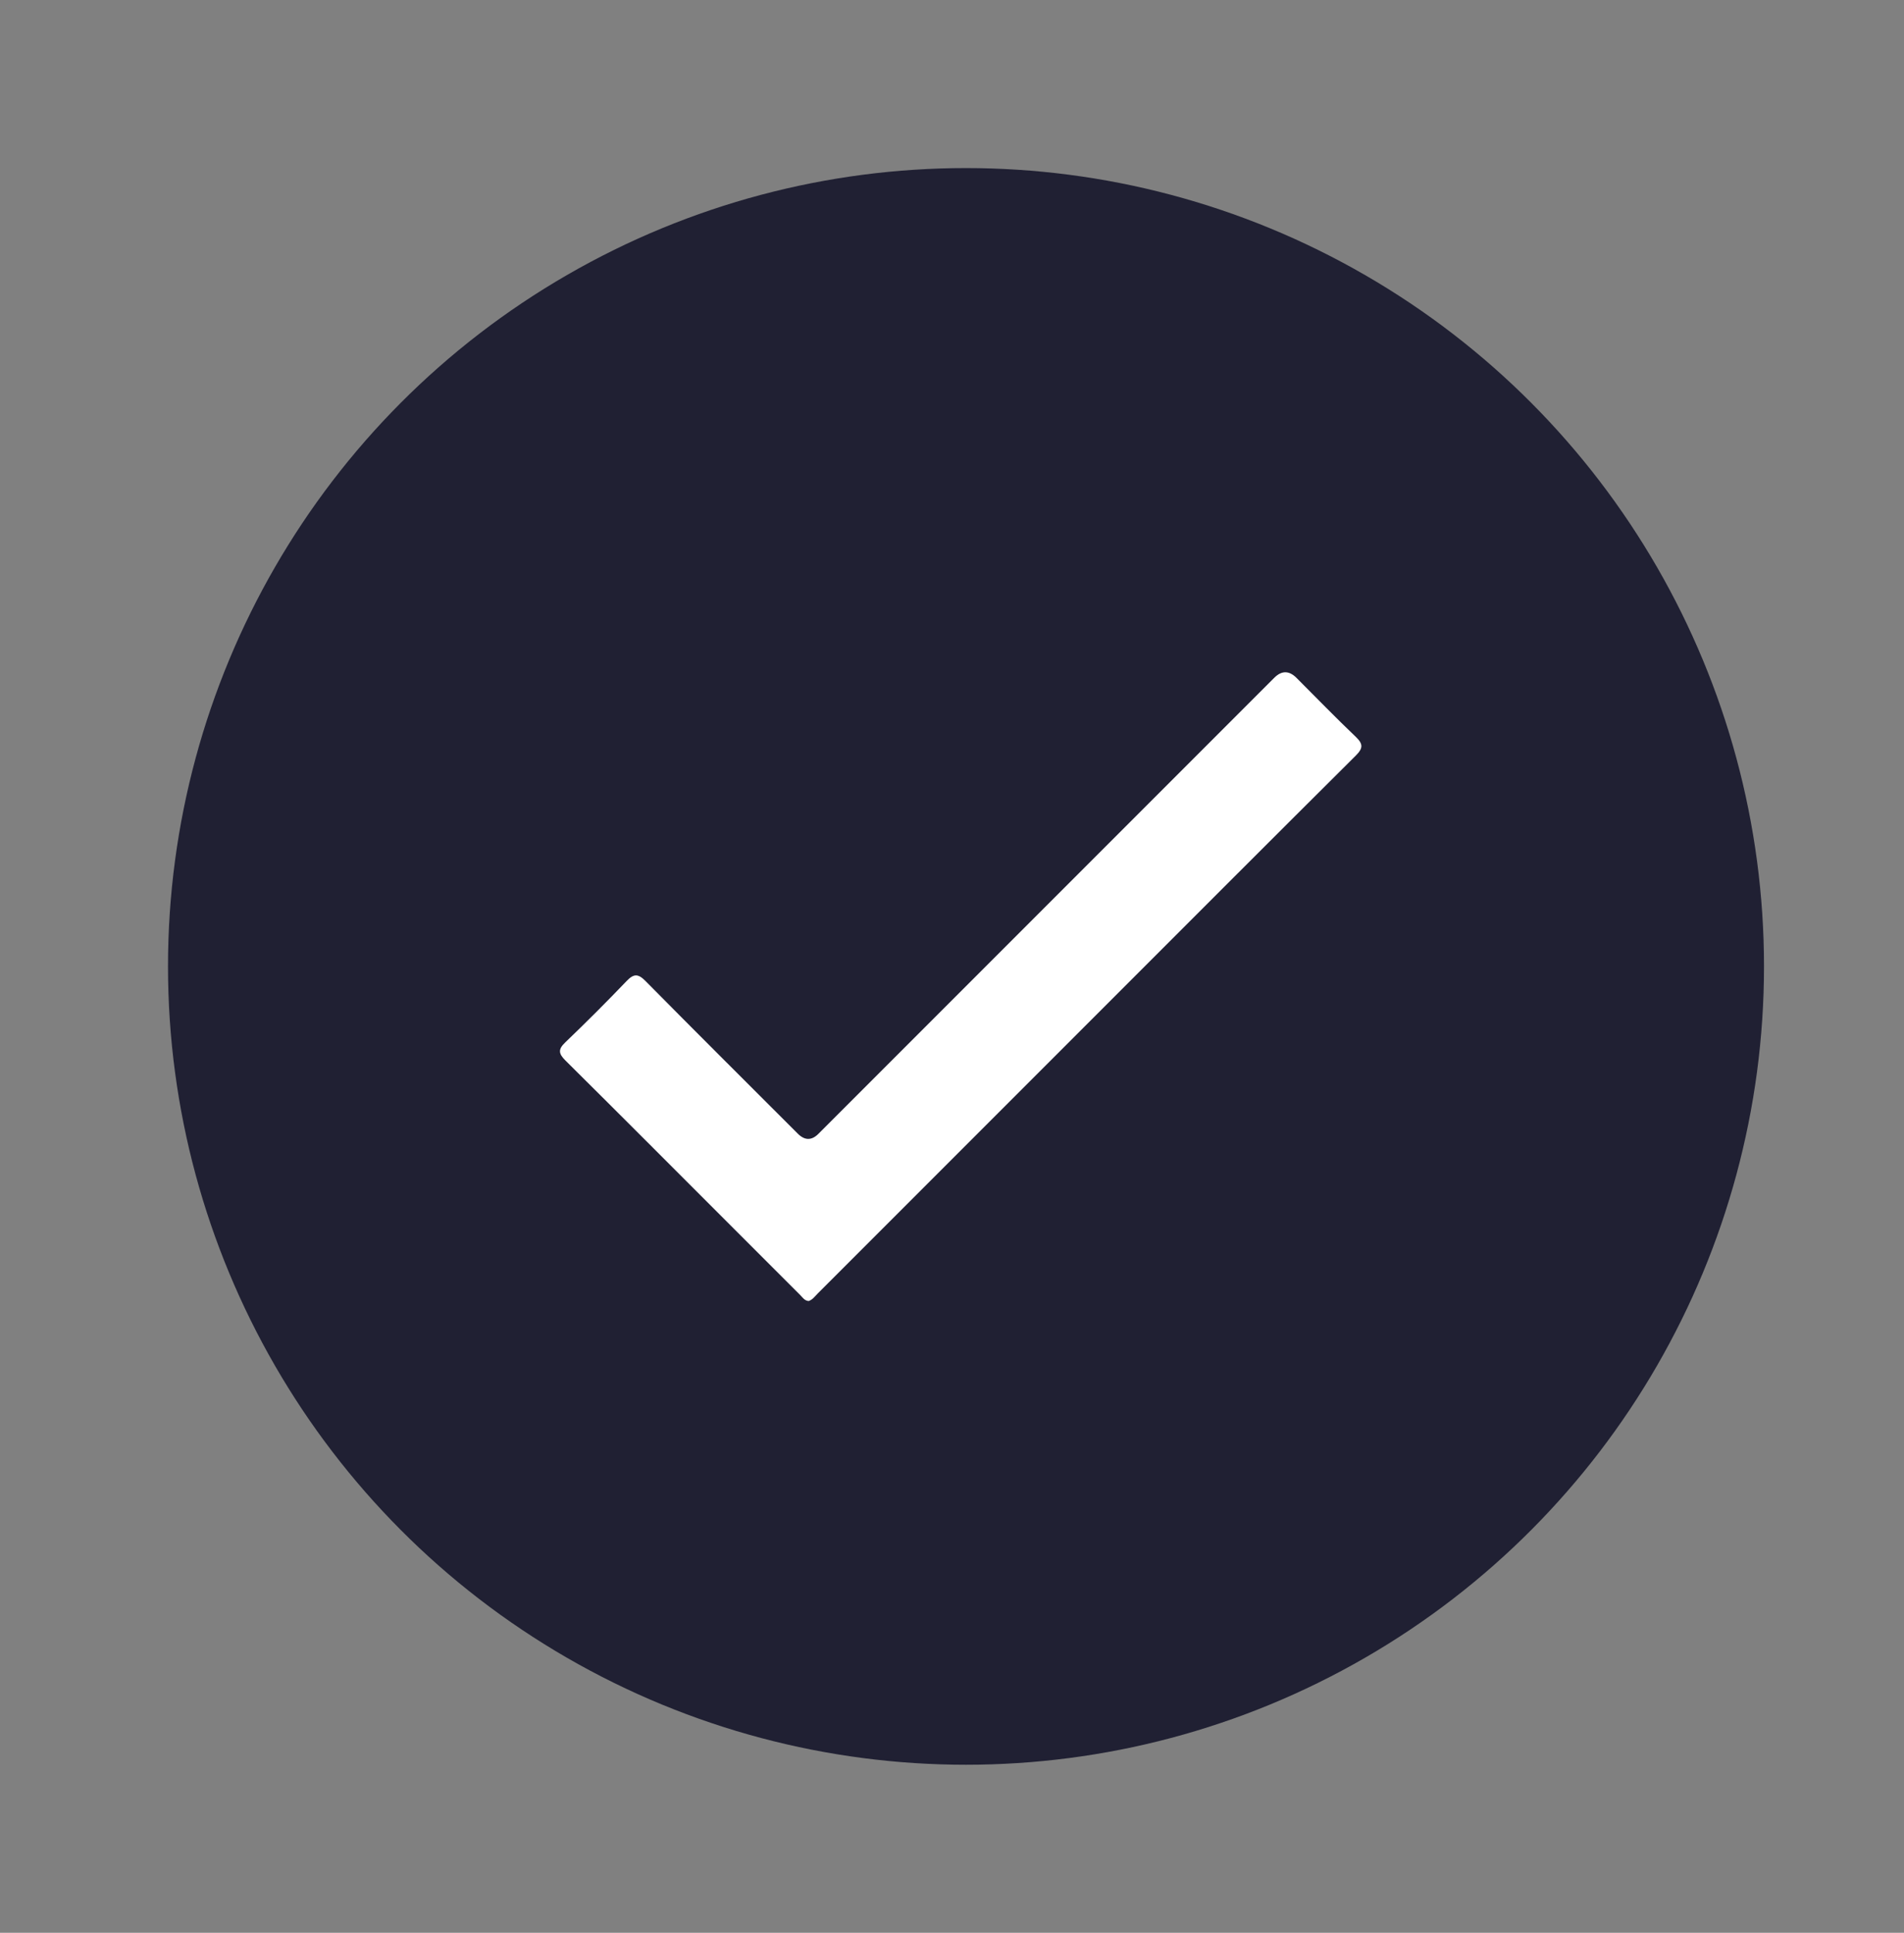
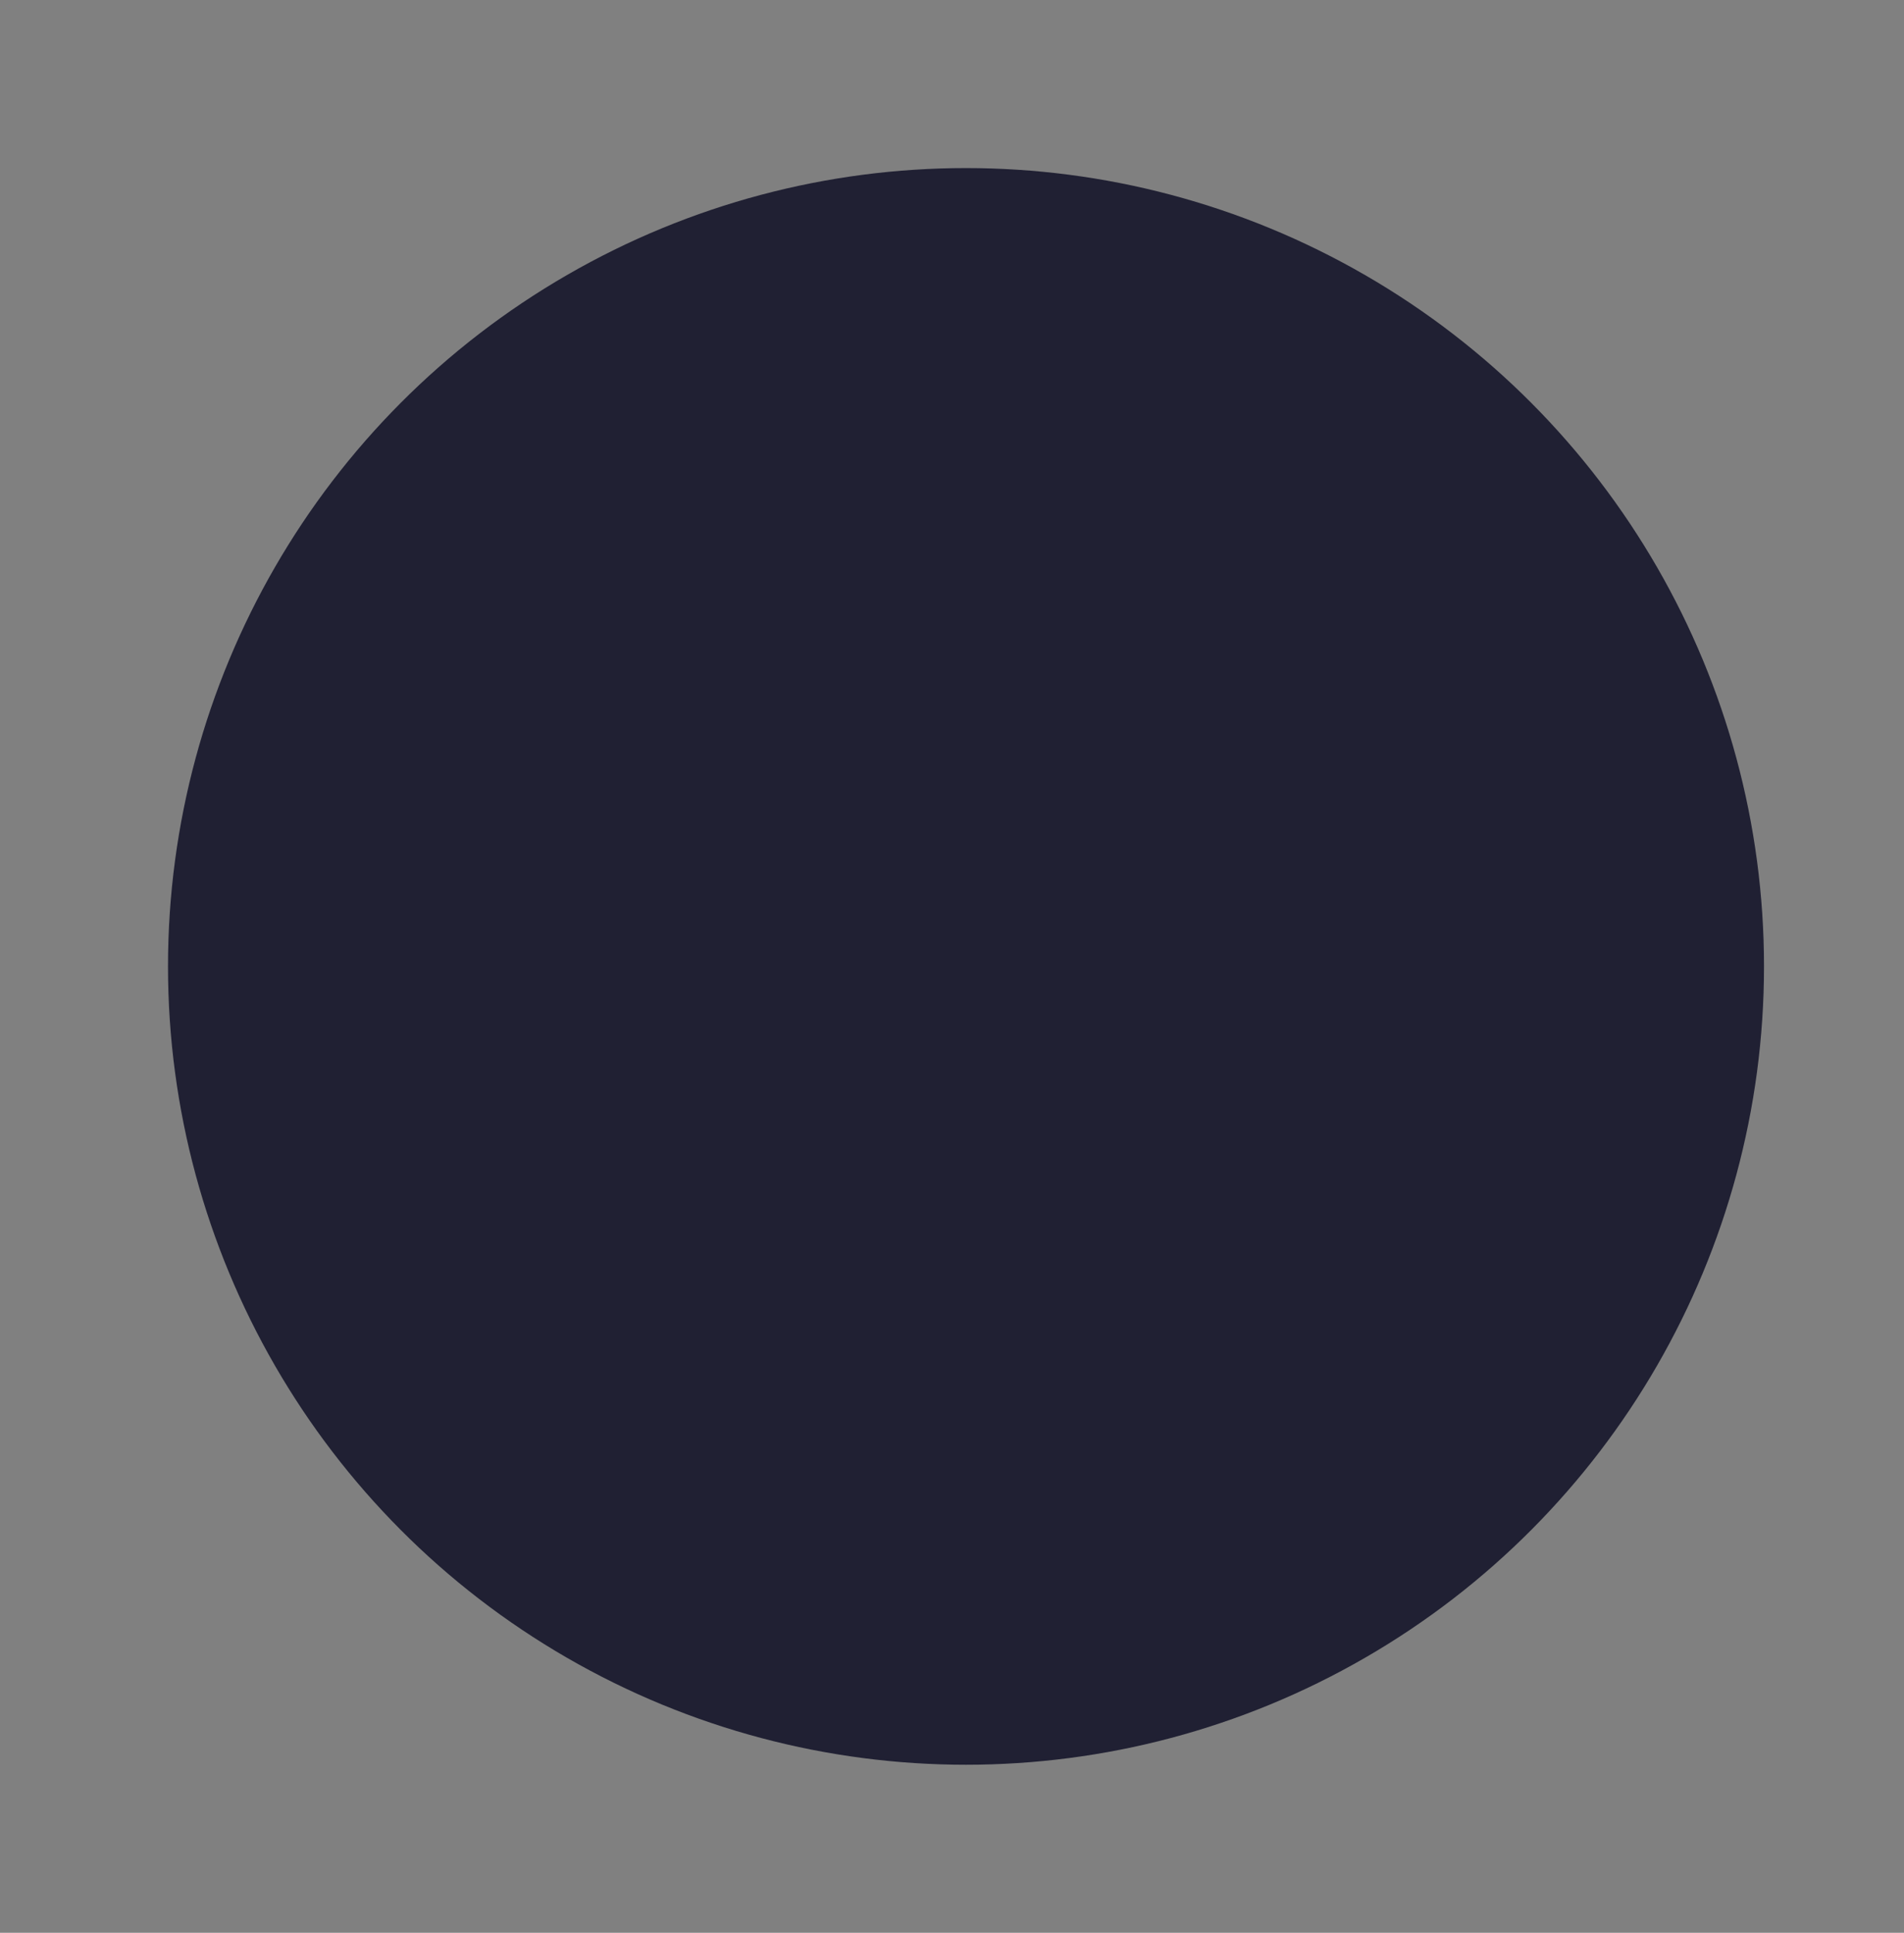
<svg xmlns="http://www.w3.org/2000/svg" width="68" height="69" viewBox="0 0 68 69" fill="none">
  <rect x="0" y="0" width="68" height="69" fill="#808080" stroke="none" />
  <circle cx="34.5" cy="34.5" r="28.5" fill="#202033" />
-   <path d="M28.884 46.445C28.734 46.437 28.664 46.317 28.576 46.229C27.781 45.437 26.988 44.643 26.195 43.849C24.197 41.852 22.204 39.85 20.197 37.862C19.952 37.618 19.921 37.467 20.186 37.214C20.931 36.501 21.662 35.771 22.375 35.026C22.63 34.759 22.785 34.75 23.052 35.02C24.857 36.846 26.677 38.655 28.492 40.47C28.74 40.718 28.985 40.72 29.228 40.478C34.655 35.051 40.082 29.624 45.508 24.198C45.772 23.933 46.038 23.934 46.305 24.201C47.007 24.902 47.698 25.617 48.418 26.302C48.686 26.558 48.687 26.708 48.422 26.973C45.385 29.992 42.359 33.023 39.331 36.051C35.956 39.426 32.582 42.801 29.206 46.175C29.107 46.274 29.025 46.395 28.884 46.445Z" fill="white" />
</svg>